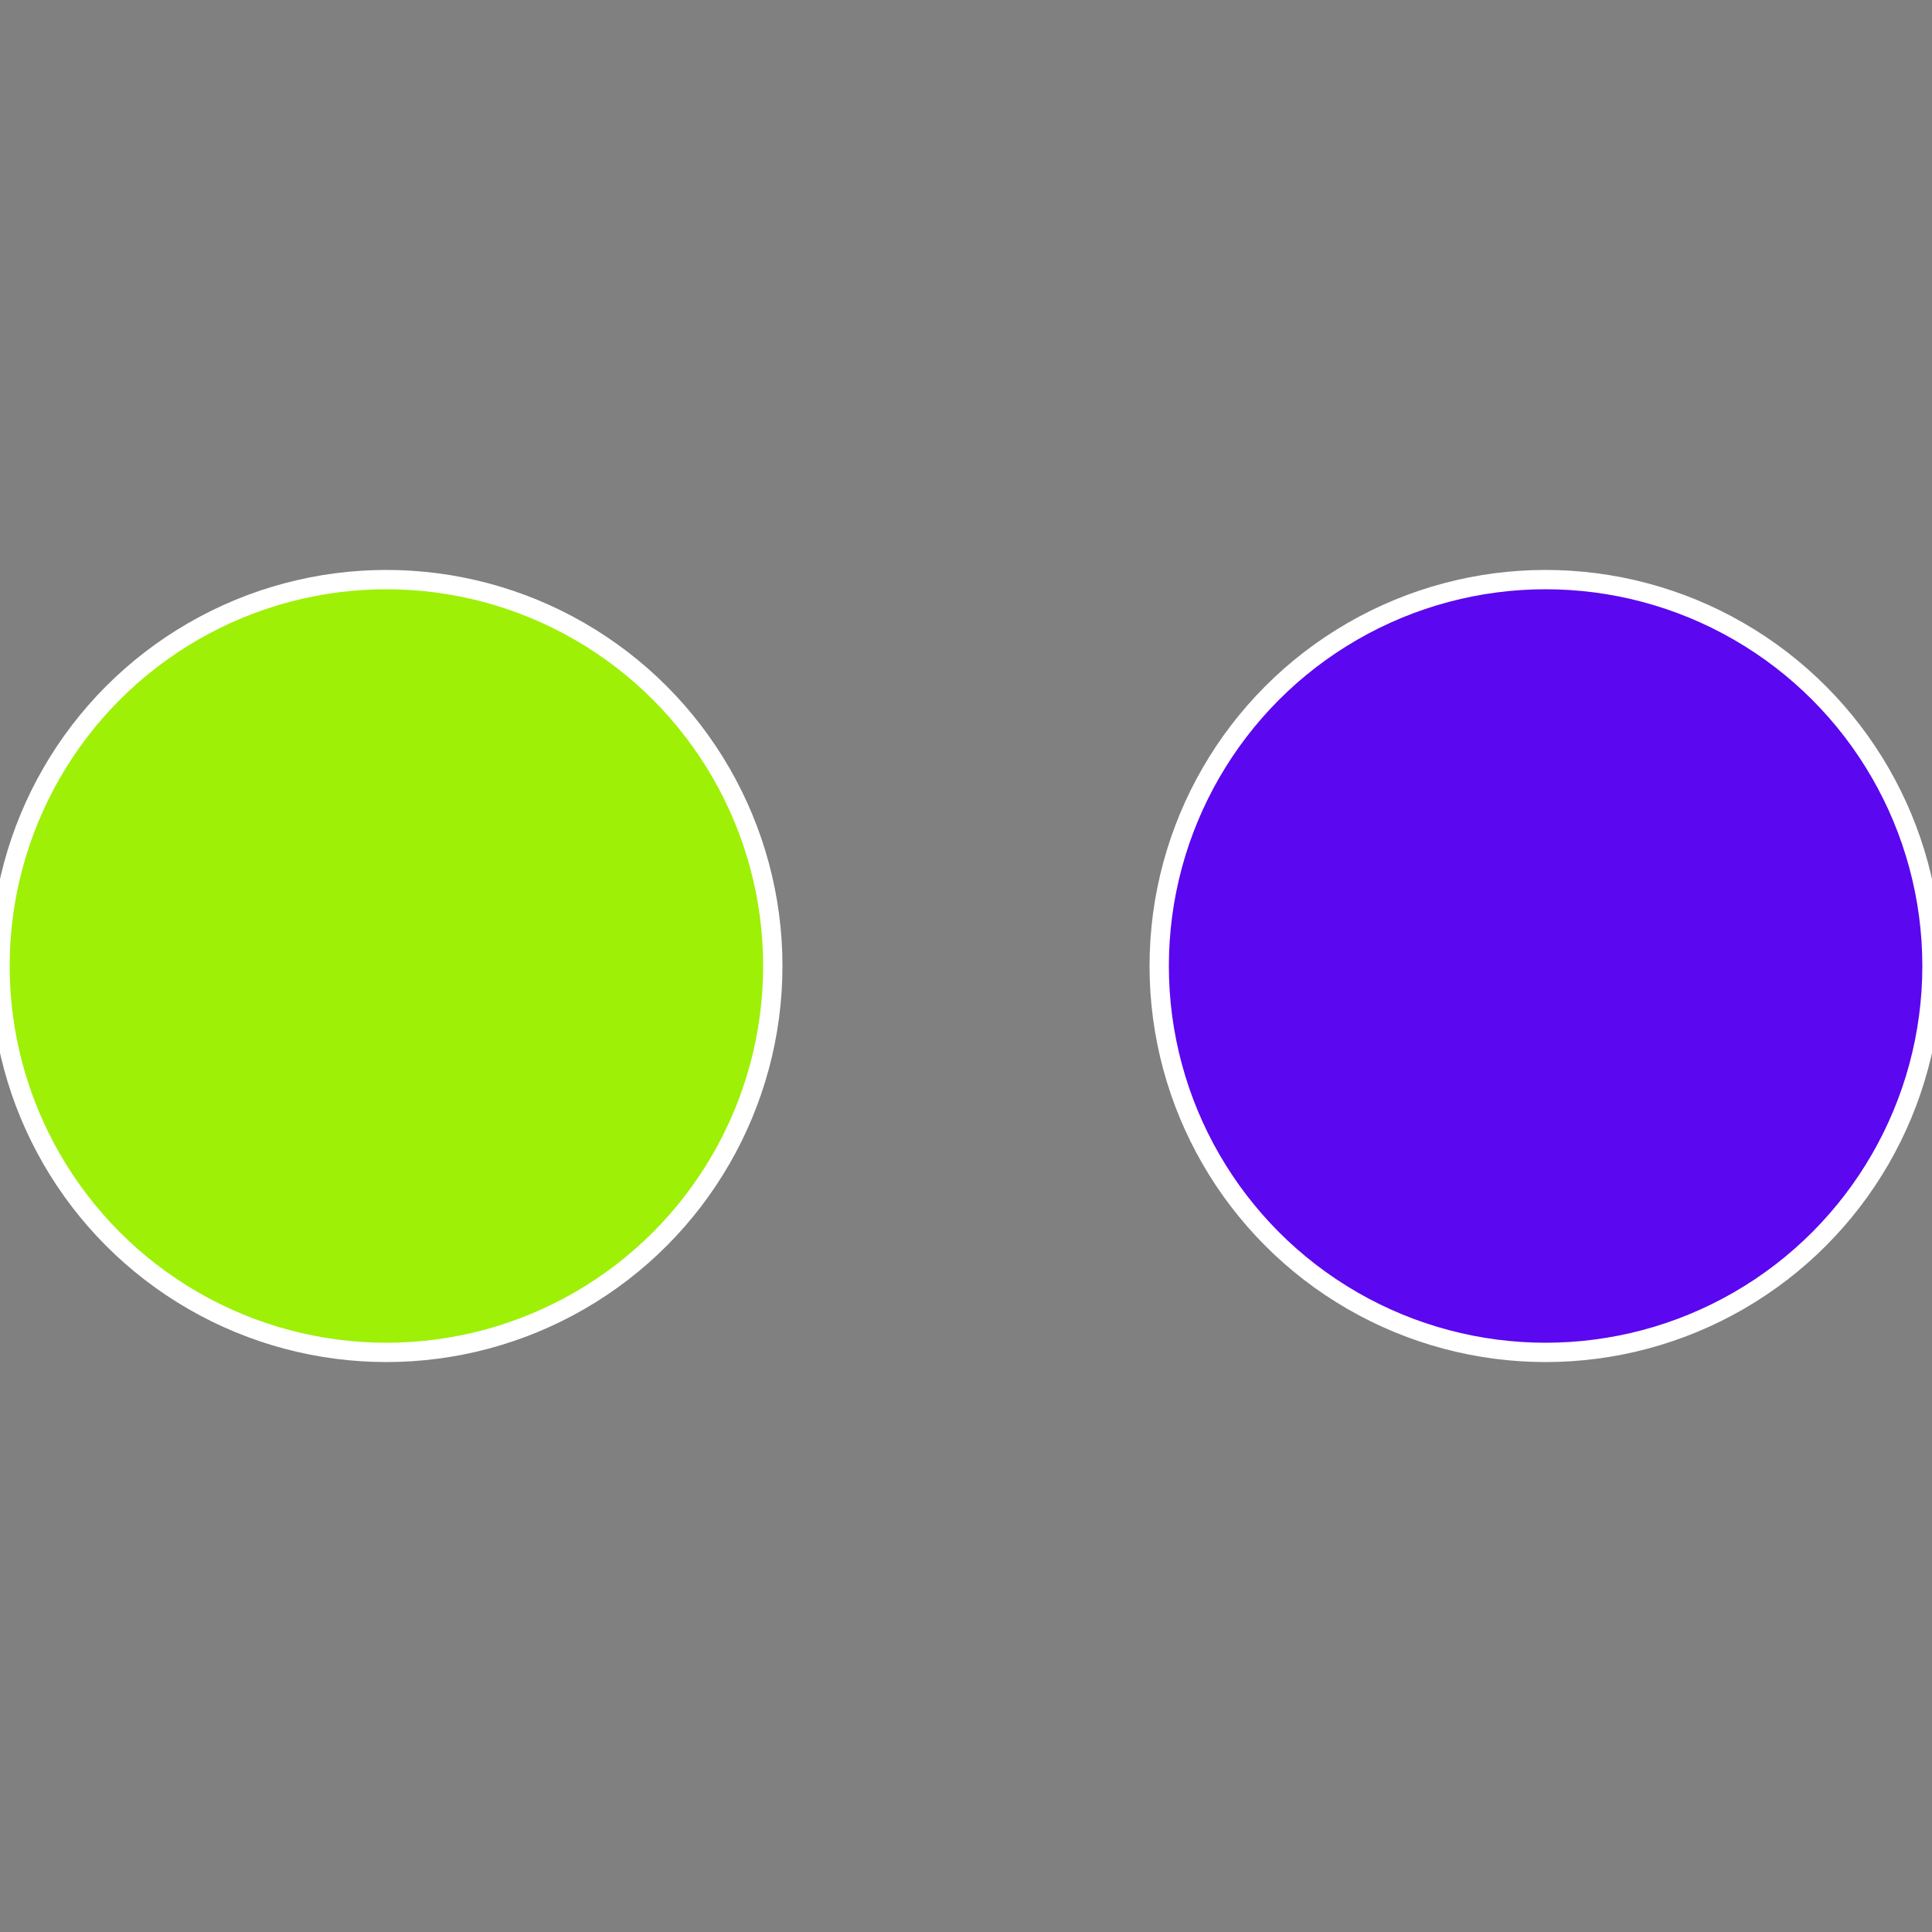
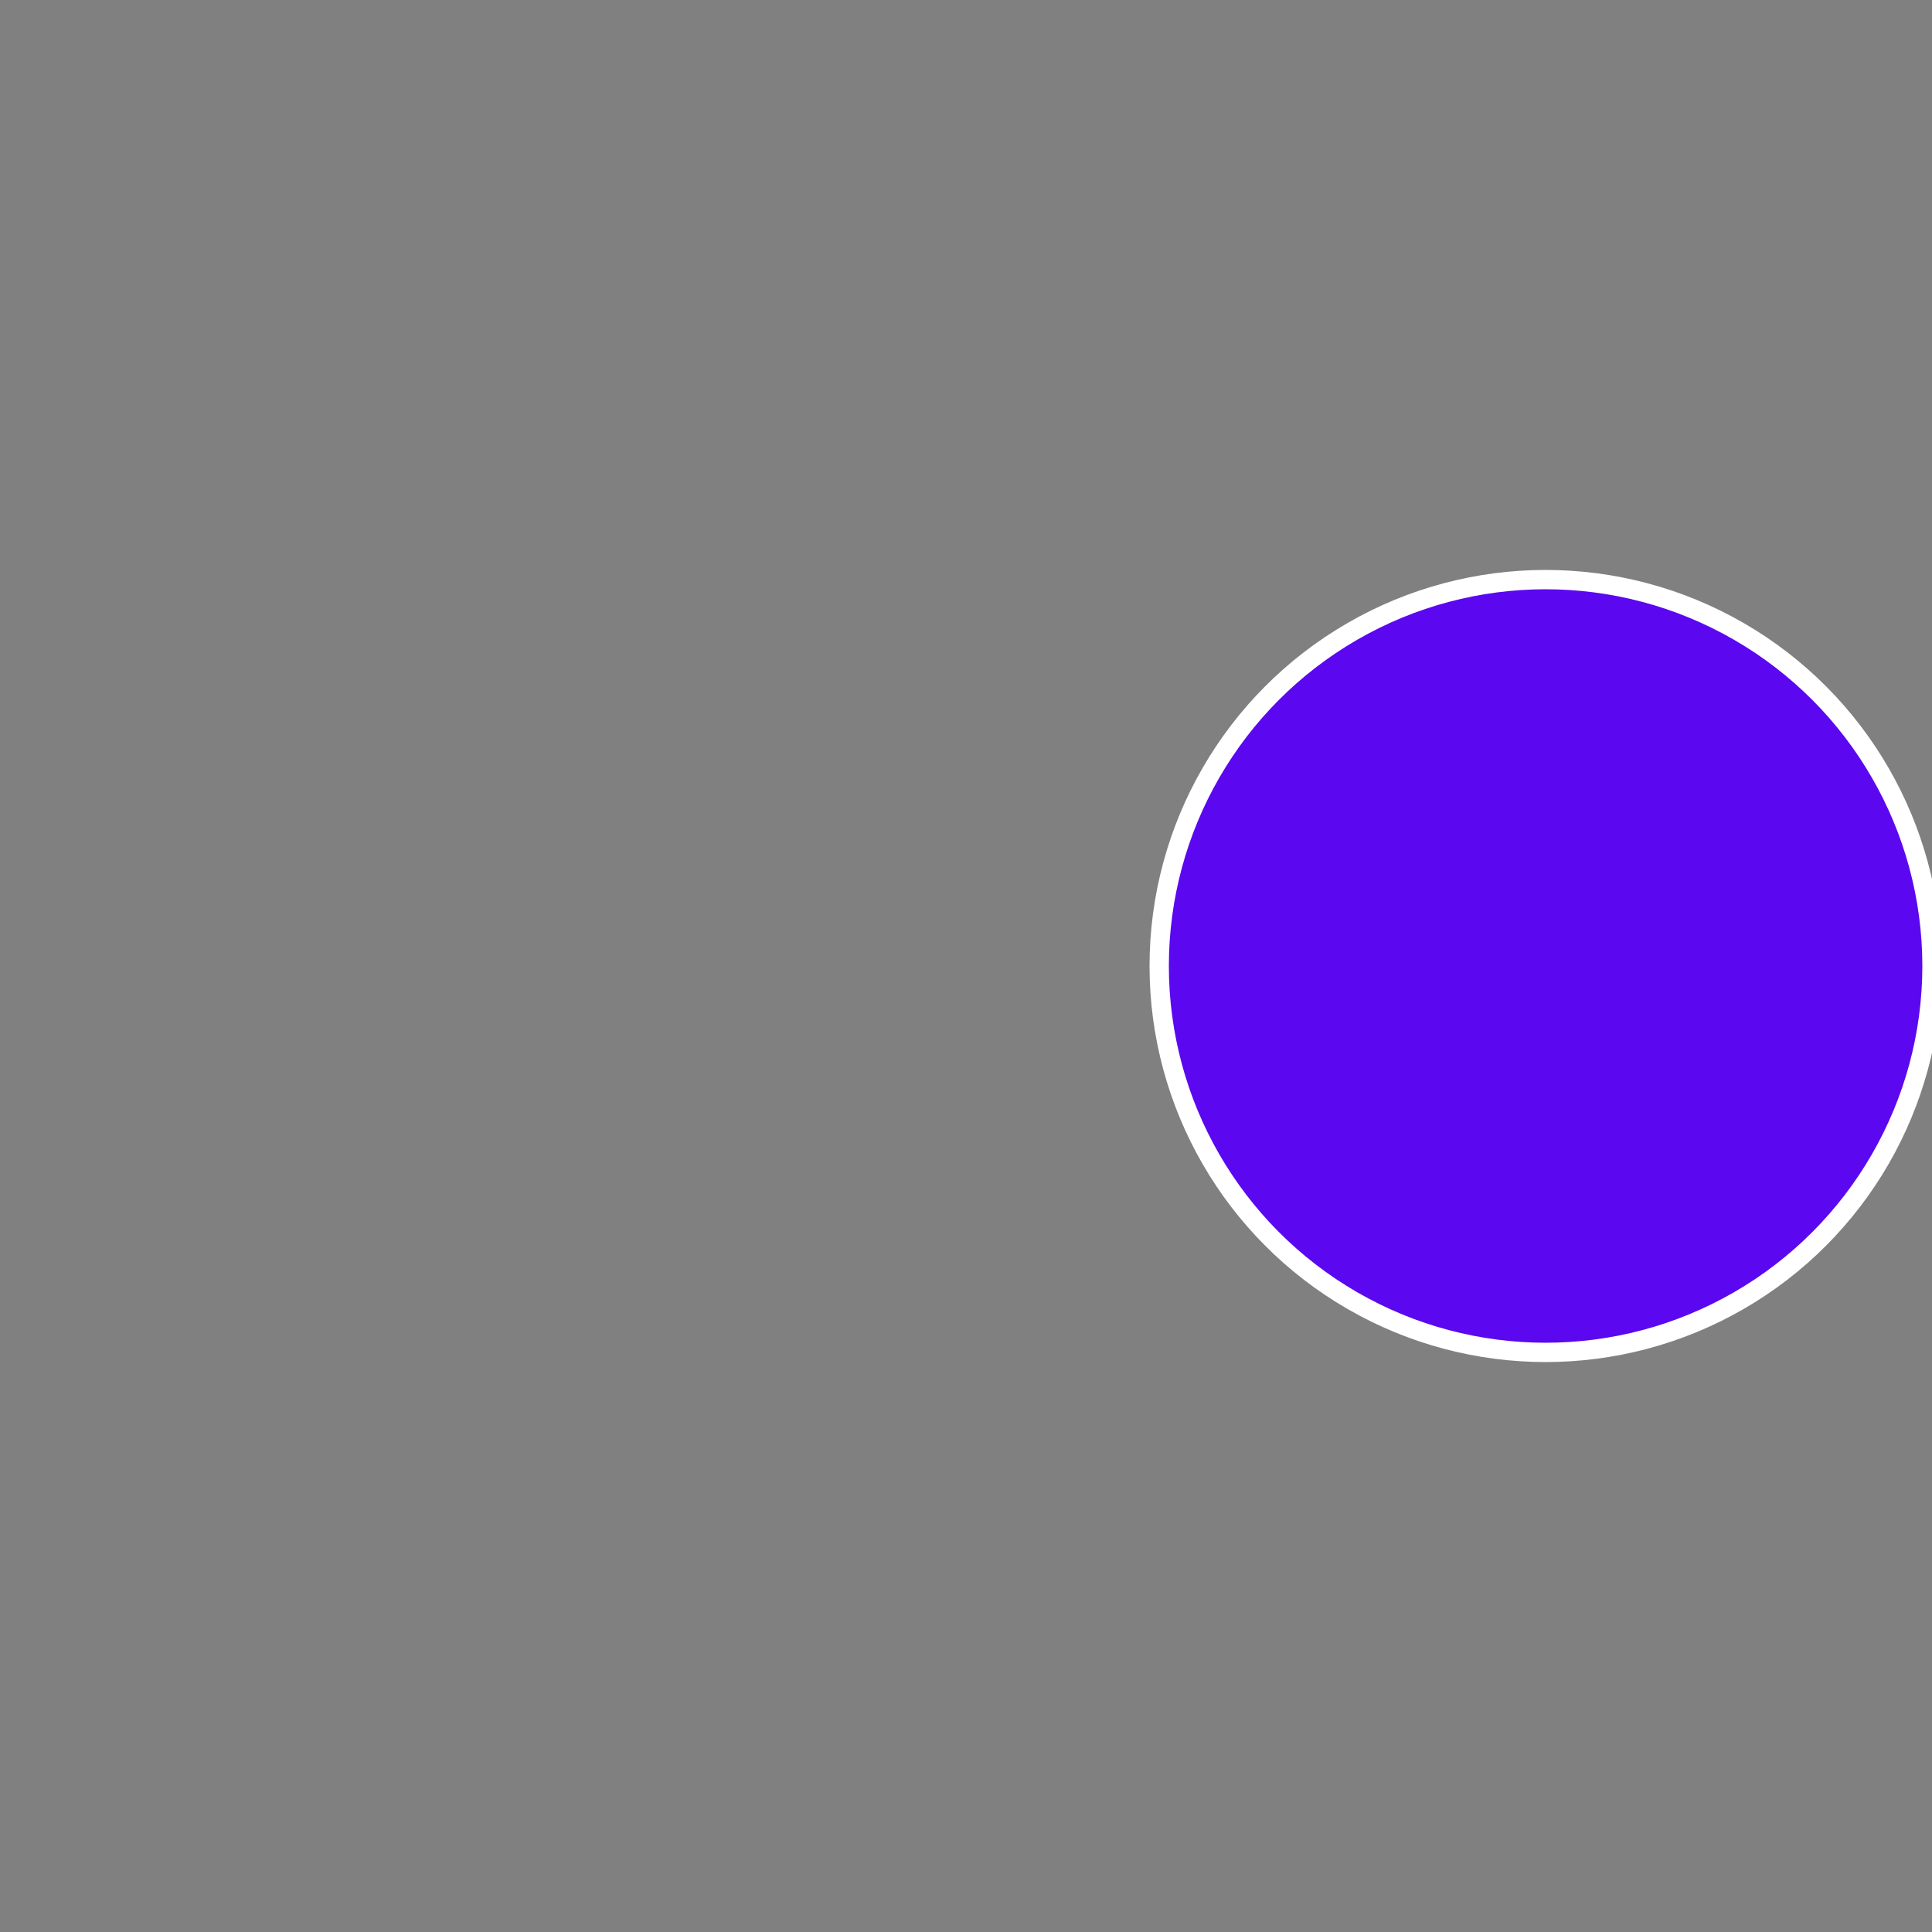
<svg xmlns="http://www.w3.org/2000/svg" width="500" height="500" viewBox="-1 -1 2 2">
  <rect x="-1" y="-1" width="2" height="2" fill="#808080" stroke="none" />
  <circle cx="0.6" cy="0" r="0.4" fill="#5b07f0" stroke="#fff" stroke-width="1%" />
-   <circle cx="-0.6" cy="7.3478807948841E-17" r="0.4" fill="#9ef007" stroke="#fff" stroke-width="1%" />
</svg>